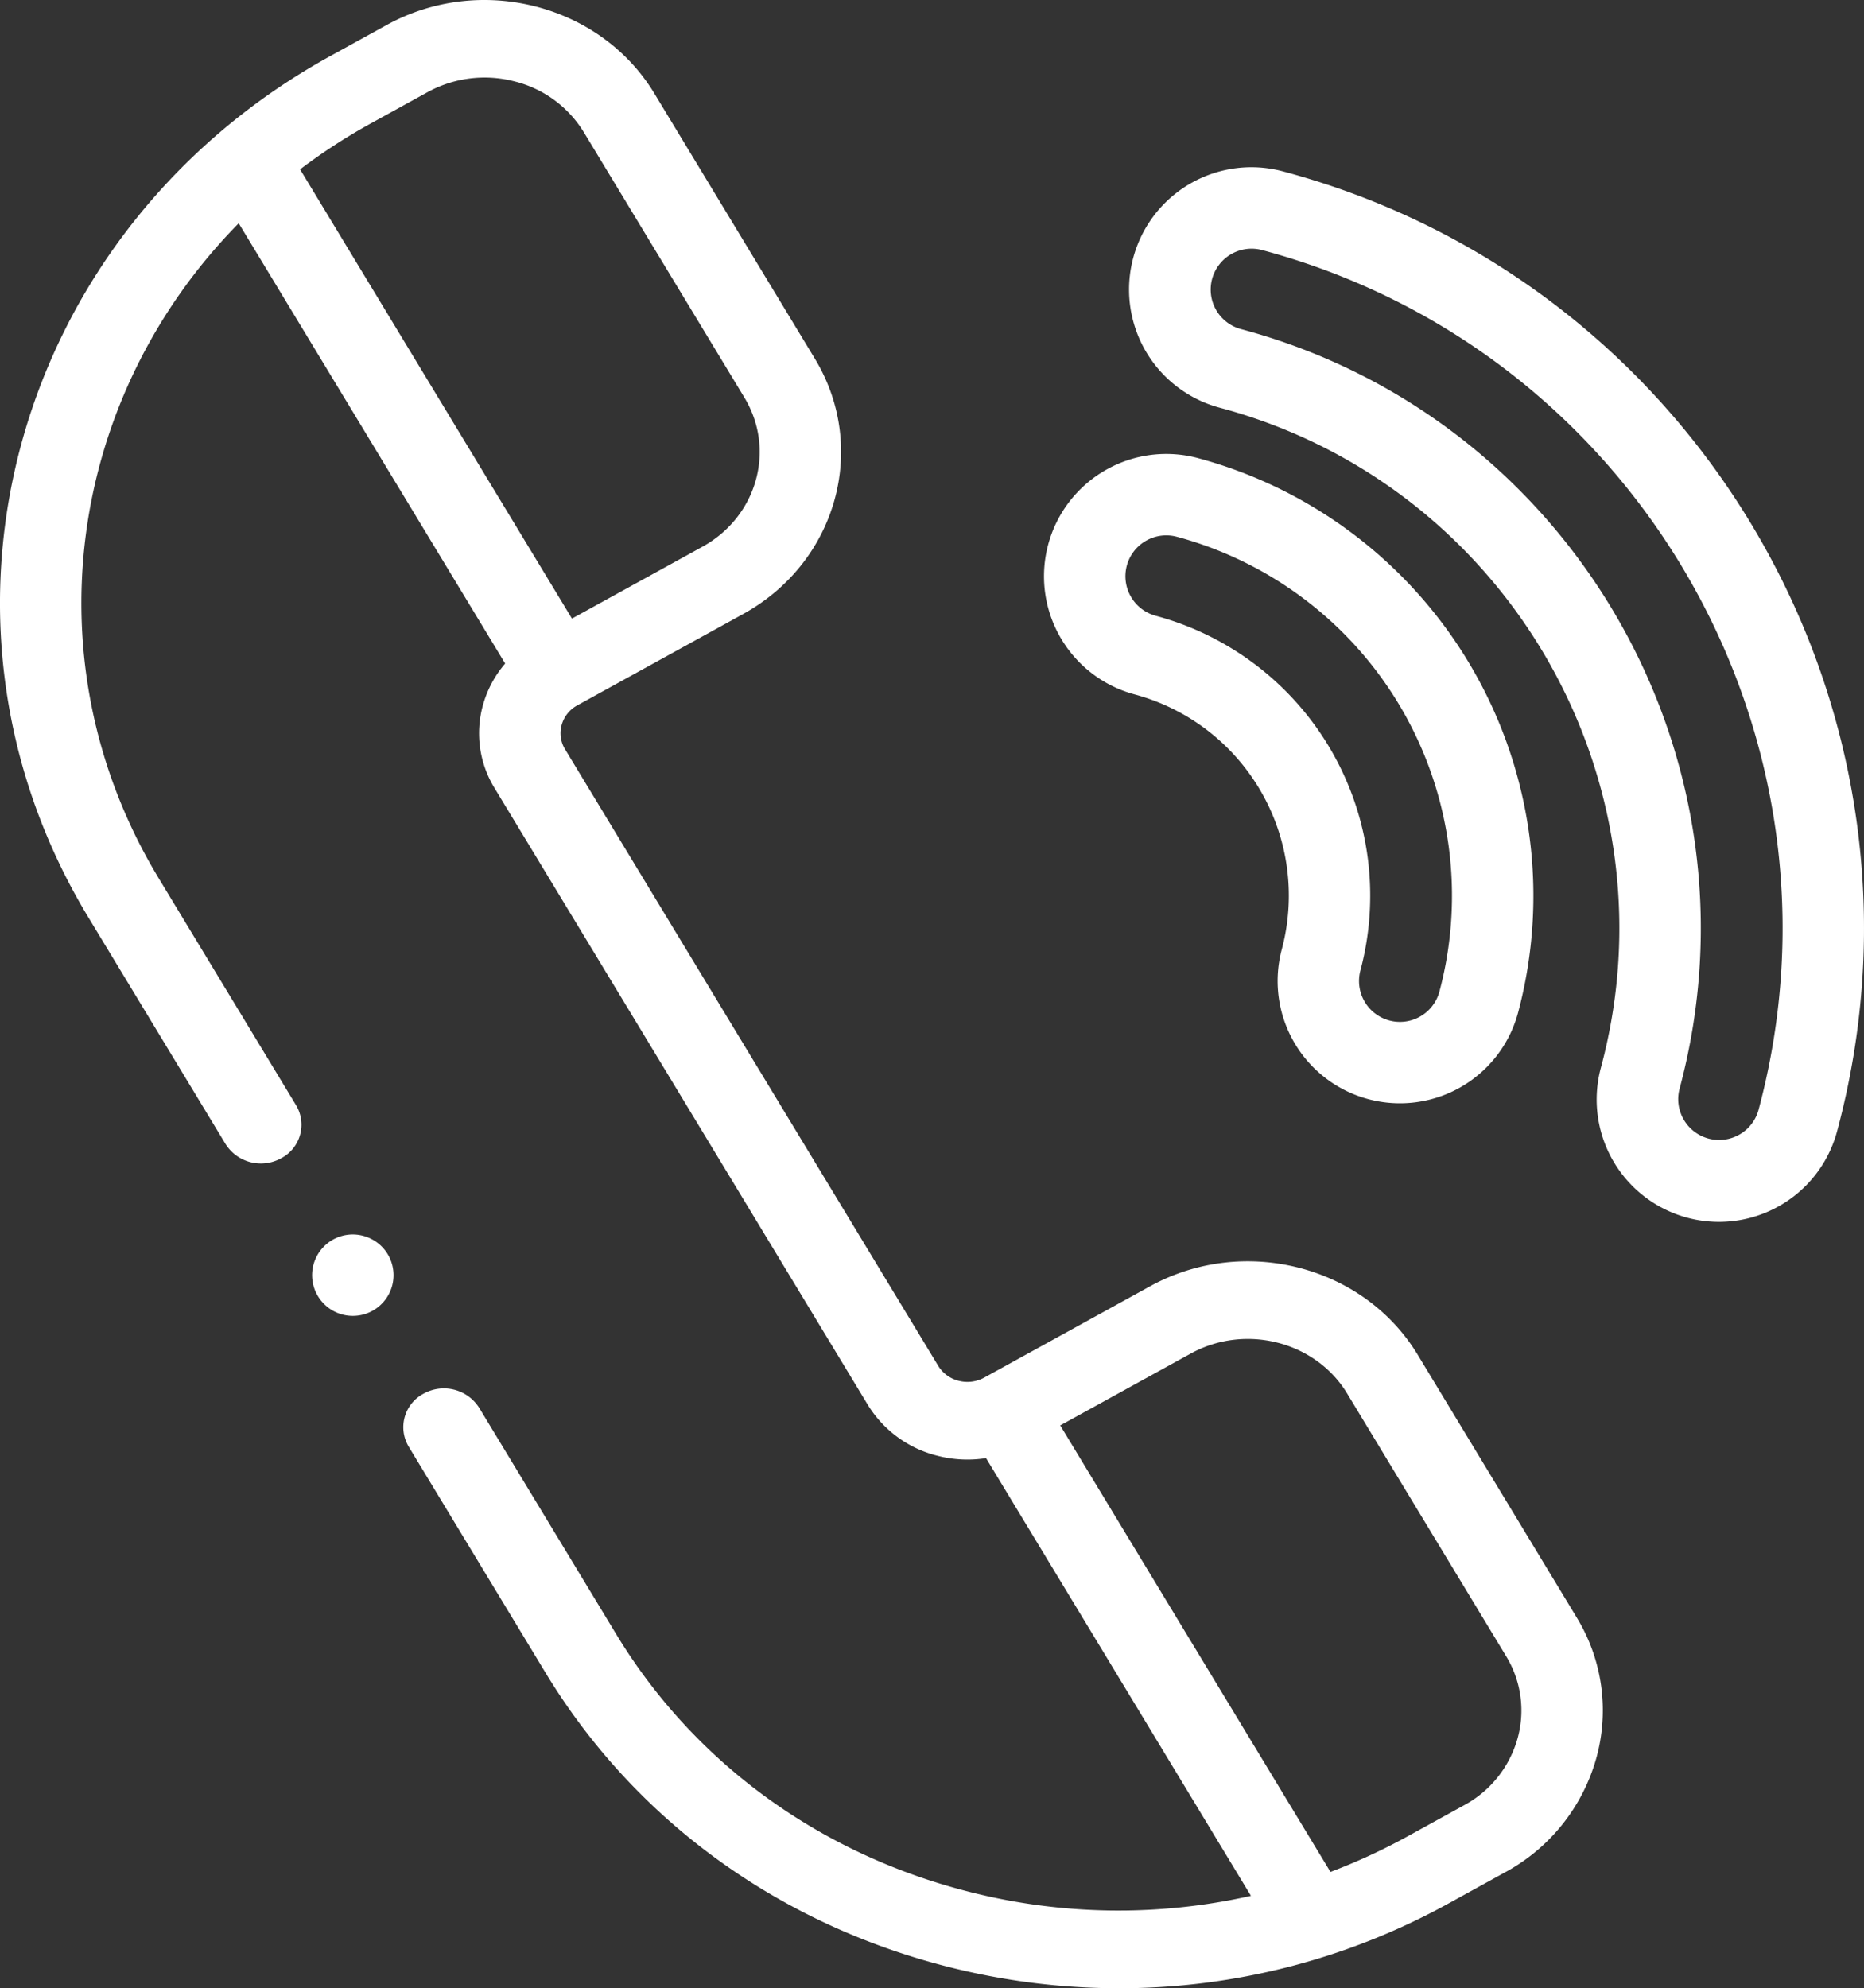
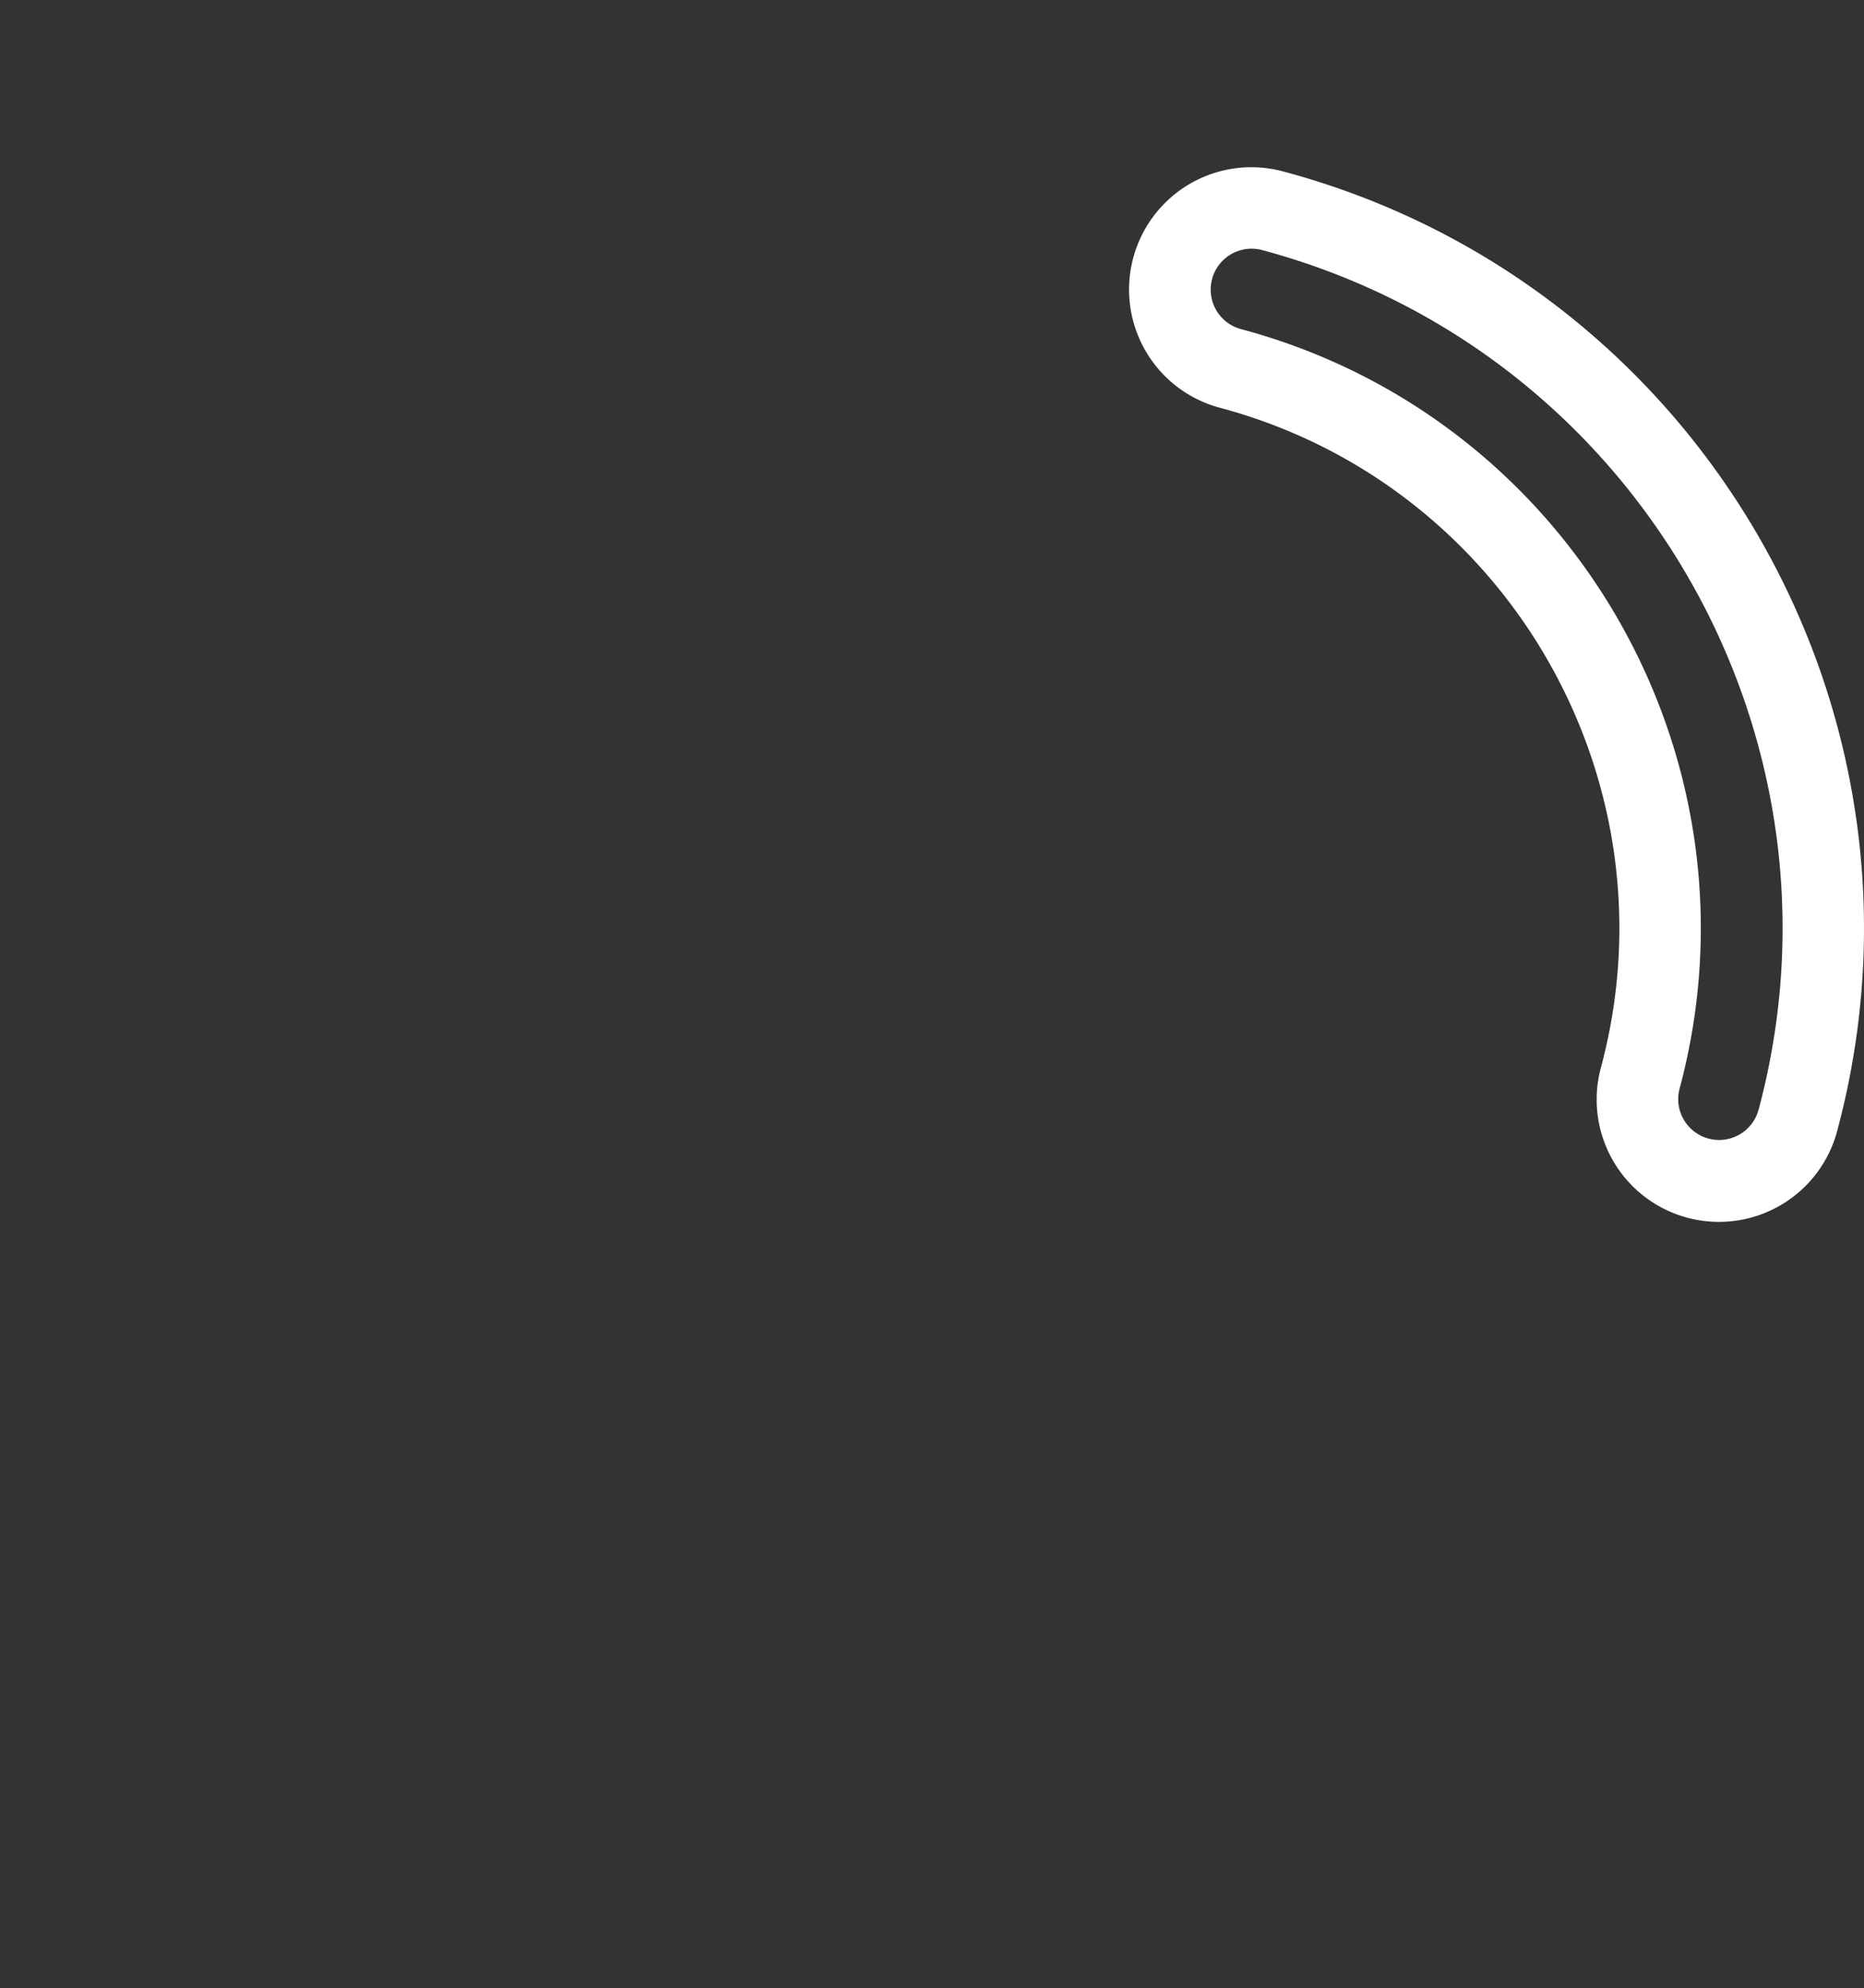
<svg xmlns="http://www.w3.org/2000/svg" width="457.943" height="488.411" viewBox="0 0 457.943 488.411">
  <rect x="0" y="0" width="457.943" height="488.411" fill="#333333" stroke="none" />
  <g id="call" transform="translate(-27.043 0.001)">
    <g id="XMLID_1222_" transform="translate(27.042 -0.001)">
      <g id="XMLID_1068_">
-         <path id="XMLID_1089_" d="M305.8,178.588a51.188,51.188,0,0,1,36.152,62.619A30.047,30.047,0,1,0,400,256.76a111.347,111.347,0,0,0-78.645-136.217A30.046,30.046,0,1,0,305.8,178.588Zm-1.928-31.622a10.06,10.06,0,0,1,9.688-7.451,10.111,10.111,0,0,1,2.618.347,91.325,91.325,0,0,1,64.5,111.723,10.047,10.047,0,0,1-19.41-5.2,71.211,71.211,0,0,0-50.294-87.113A10.06,10.06,0,0,1,303.874,146.966Z" transform="translate(-27.042 -8.007)" fill="#fff" />
        <path id="XMLID_1141_" d="M342.365,42.135a30.047,30.047,0,1,0-15.553,58.046c70.464,18.882,112.431,91.571,93.551,162.036a30.047,30.047,0,1,0,58.046,15.553C505.866,175.3,444.838,69.592,342.365,42.135ZM459.091,272.592a10.047,10.047,0,0,1-18.4,2.424s0,0,0,0a9.983,9.983,0,0,1-1-7.624c21.734-81.117-26.576-164.794-107.693-186.53a10.047,10.047,0,1,1,5.2-19.409C429.008,86.057,483.693,180.773,459.091,272.592Z" transform="translate(-27.042 0.001)" fill="#fff" />
-         <path id="XMLID_1144_" d="M375.331,332.781c-13.271-21.925-42.766-29.467-65.753-16.806L268.86,338.4a8.579,8.579,0,0,1-6.293.79,8.2,8.2,0,0,1-5.035-3.686L165.866,184.055a7.543,7.543,0,0,1-.828-6,7.914,7.914,0,0,1,3.863-4.8l40.717-22.424c22.985-12.659,30.889-40.8,17.619-62.72L187.8,22.947C174.529,1.022,145.032-6.516,122.046,6.141L108.213,13.76C30.66,56.469,3.994,151.4,48.768,225.374l33.69,55.66a10.268,10.268,0,0,0,13.66,3.491,9.3,9.3,0,0,0,3.66-13.03l-33.689-55.66c-32.129-53.081-22.3-118.463,19.6-160.99L151.15,163a26.473,26.473,0,0,0-5.431,10.116,25.732,25.732,0,0,0,2.827,20.479l91.666,151.448a27.971,27.971,0,0,0,17.18,12.574,29.5,29.5,0,0,0,11.9.571l65.077,107.518a148.326,148.326,0,0,1-69.525-1.067c-36.741-9.391-67.45-31.867-86.468-63.29l-33.6-55.511a10.266,10.266,0,0,0-13.66-3.491,9.3,9.3,0,0,0-3.66,13.03l33.6,55.511c21.689,35.835,56.711,61.468,98.612,72.178a170.745,170.745,0,0,0,42.3,5.346A167.5,167.5,0,0,0,382.9,467.589l13.833-7.619a45.962,45.962,0,0,0,22.427-27.88,43.776,43.776,0,0,0-4.809-34.84ZM118.212,30.282l13.833-7.619a29.139,29.139,0,0,1,21.349-2.681,27.82,27.82,0,0,1,17.084,12.5l39.438,65.158c7.756,12.815,3.137,29.261-10.3,36.66l-32.057,17.654L100.767,41.605a143.494,143.494,0,0,1,17.445-11.323Zm281.63,396.873a26.868,26.868,0,0,1-13.108,16.3L372.9,451.069a147.5,147.5,0,0,1-18.991,8.768L287.521,350.151,319.579,332.5c13.436-7.4,30.676-2.991,38.433,9.823l39.021,64.47a25.587,25.587,0,0,1,2.809,20.364Z" transform="translate(-27.042 0.001)" fill="#fff" />
-         <path id="XMLID_1148_" d="M113.725,318.534a10,10,0,1,0,7.07,2.93A10.1,10.1,0,0,0,113.725,318.534Z" transform="translate(-27.042 -15.289)" fill="#fff" />
      </g>
    </g>
  </g>
</svg>